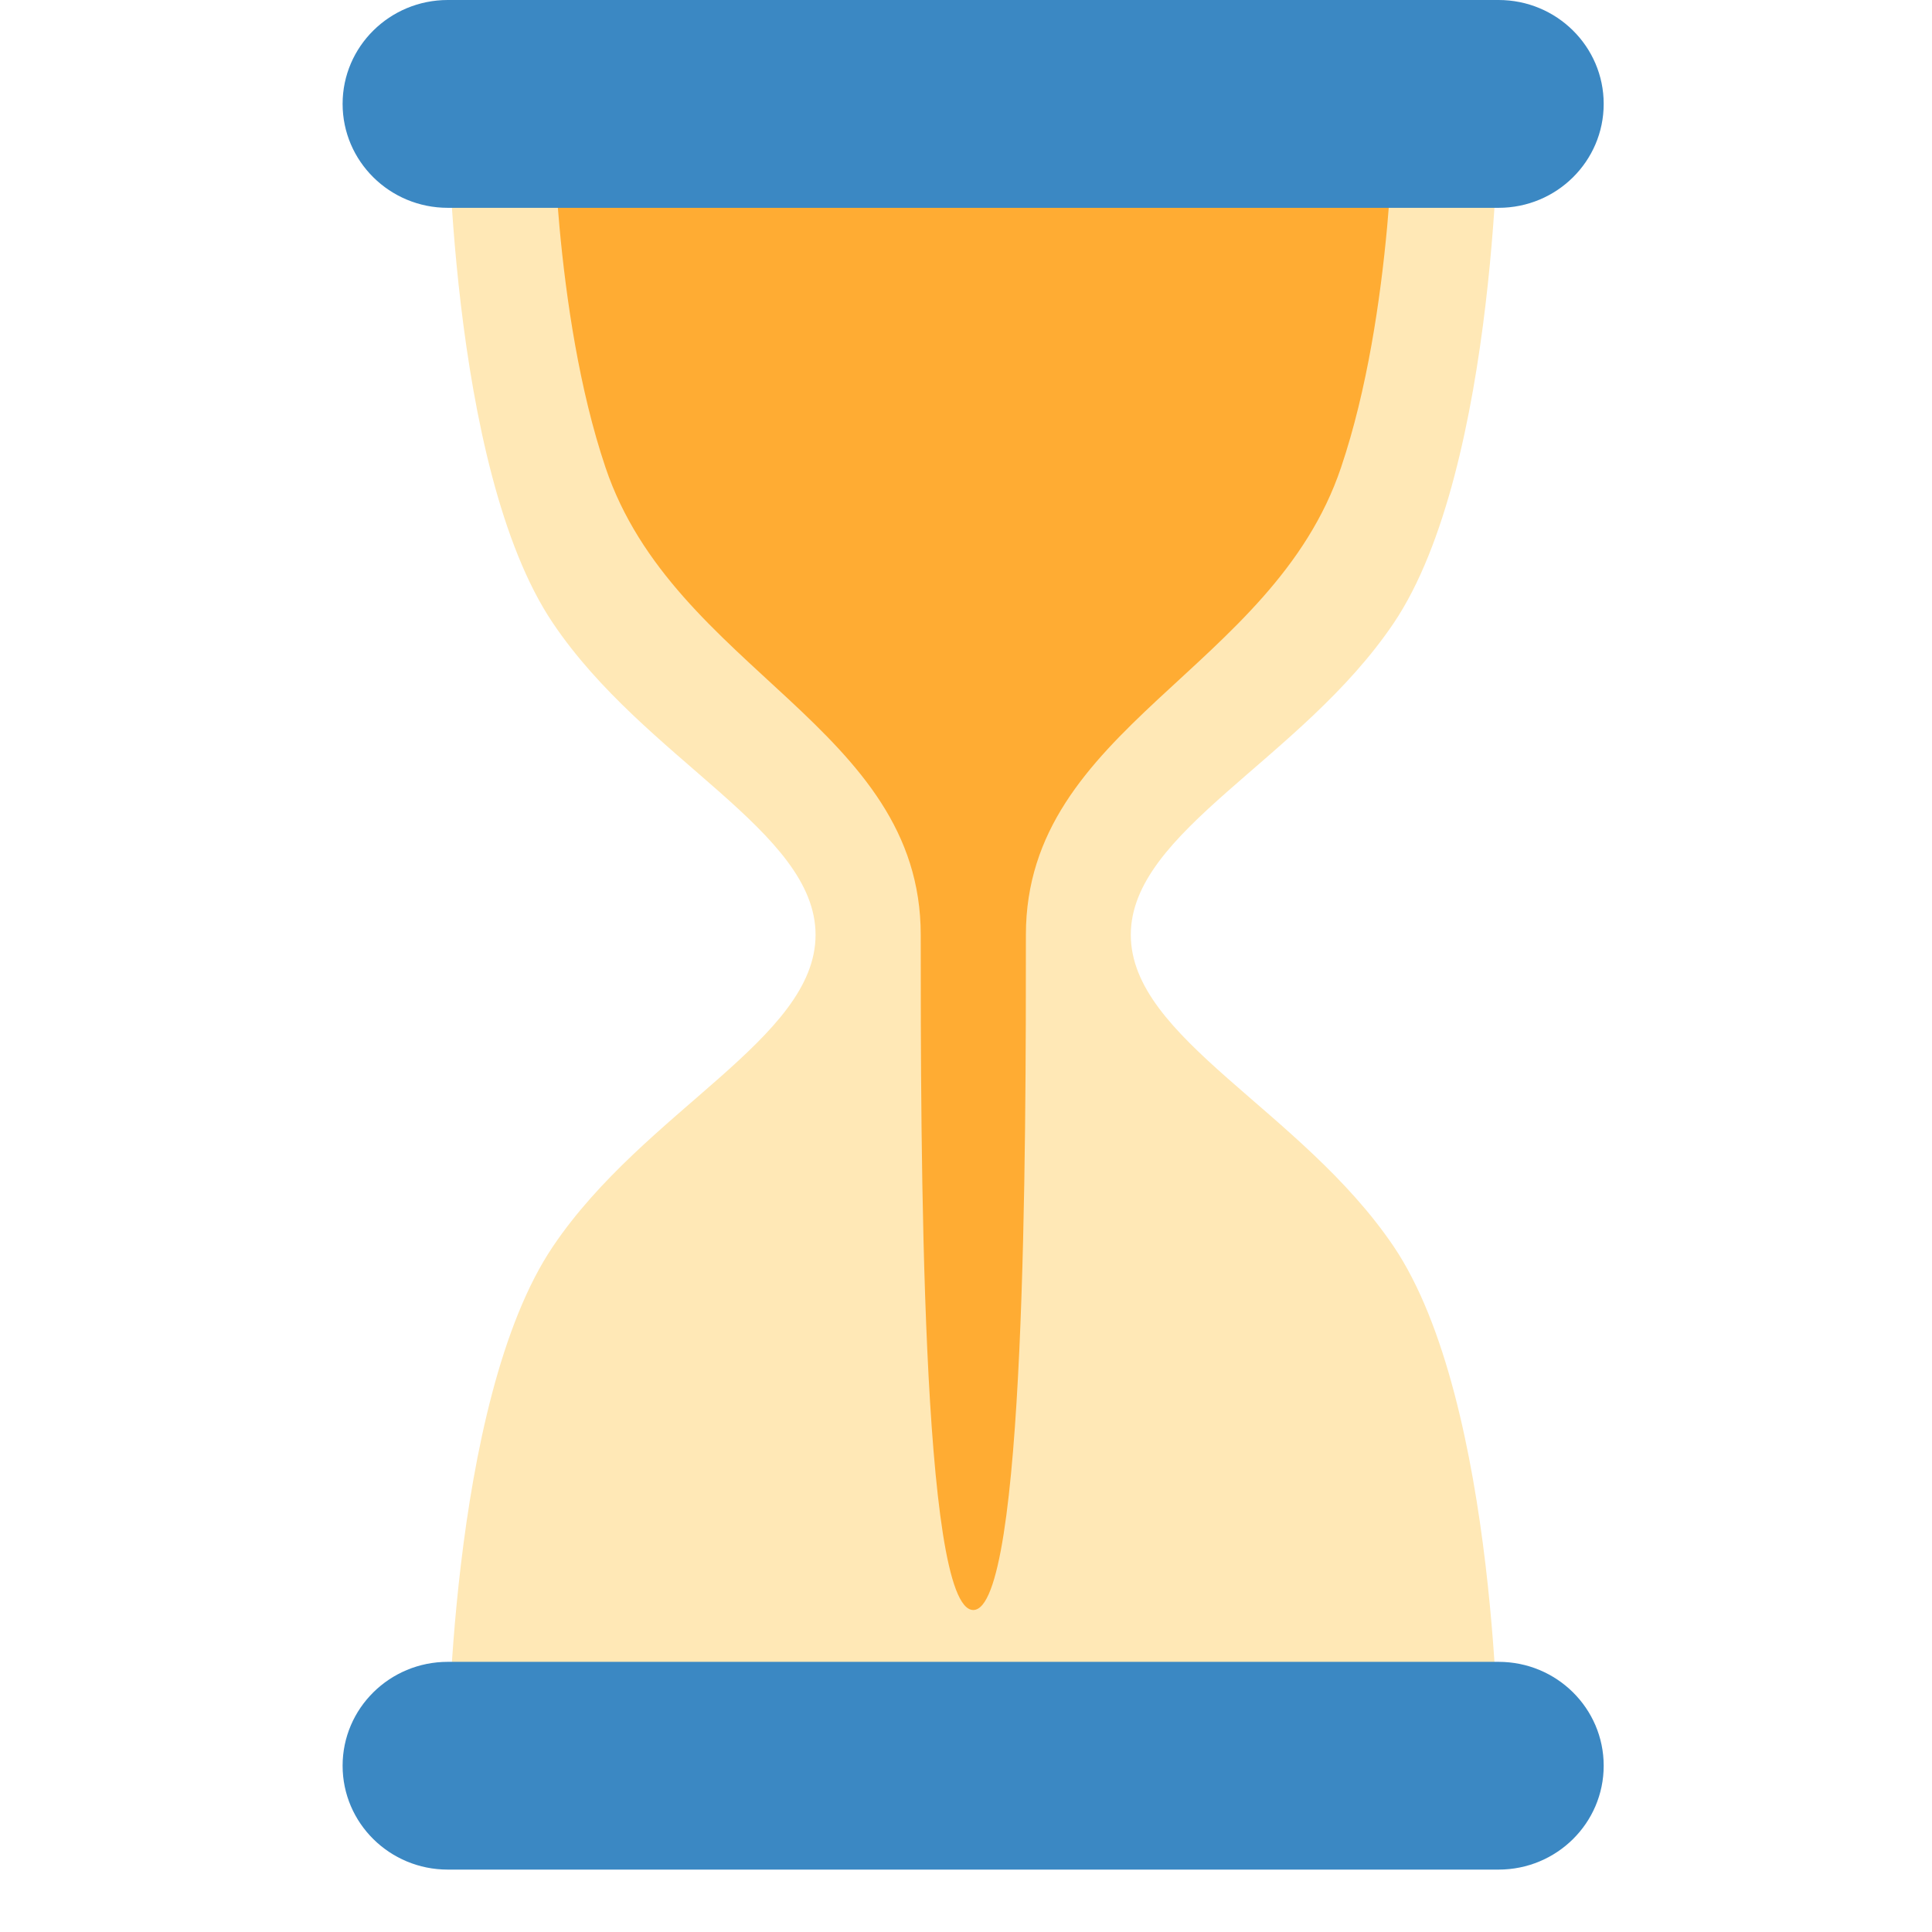
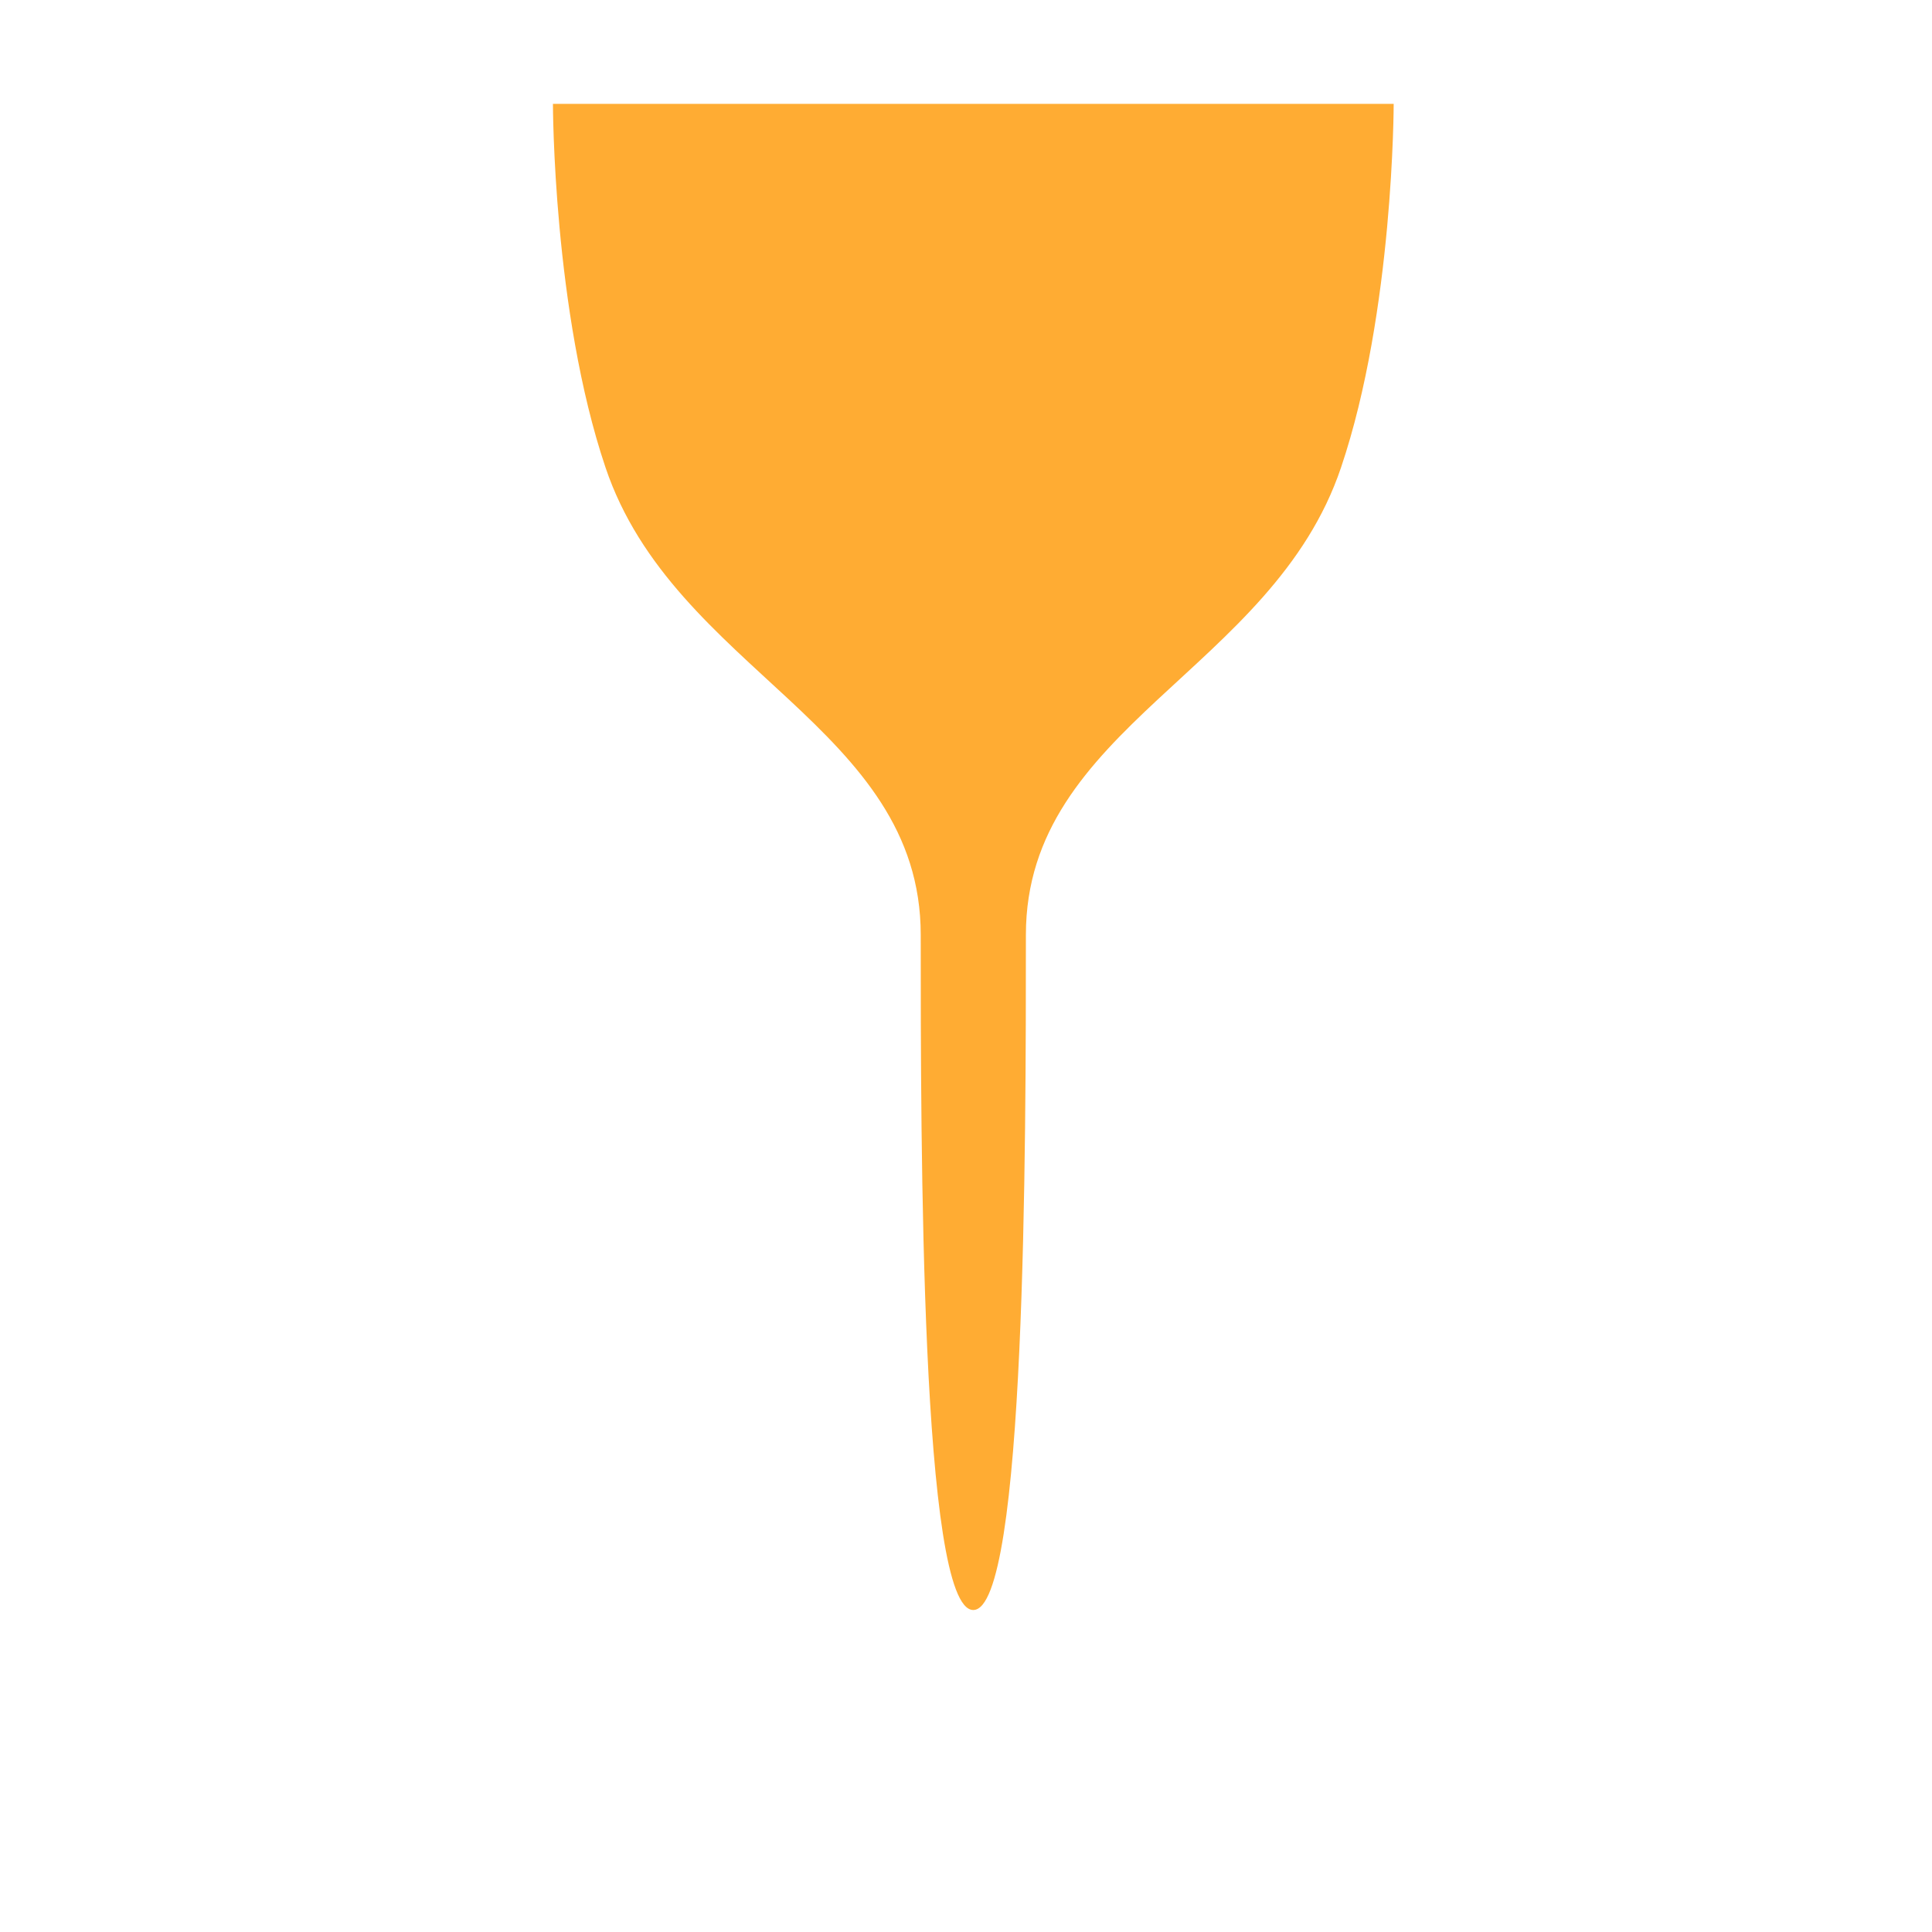
<svg xmlns="http://www.w3.org/2000/svg" width="40" zoomAndPan="magnify" viewBox="0 0 30 30" height="40" preserveAspectRatio="xMidYMid meet" version="1.0">
  <defs>
    <clipPath id="06755fde4c">
      <path d="M 5.312 0 L 24.91 0 L 24.91 29.031 L 5.312 29.031 Z M 5.312 0 " clip-rule="nonzero" />
    </clipPath>
  </defs>
-   <path fill="#ffe8b6" d="M 17.559 14.516 C 17.559 12.902 20.207 11.801 21.641 9.676 C 23.27 7.258 23.27 1.613 23.27 1.613 L 6.953 1.613 C 6.953 1.613 6.953 7.258 8.586 9.676 C 10.016 11.801 12.664 12.902 12.664 14.516 C 12.664 16.129 10.016 17.234 8.586 19.355 C 6.953 21.773 6.953 27.418 6.953 27.418 L 23.27 27.418 C 23.27 27.418 23.27 21.773 21.641 19.355 C 20.207 17.234 17.559 16.129 17.559 14.516 Z M 17.559 14.516 " fill-opacity="1" fill-rule="nonzero" />
  <path fill="#ffac33" d="M 15.113 1.613 L 8.586 1.613 C 8.586 1.613 8.586 4.84 9.402 7.258 C 10.465 10.414 14.297 11.289 14.297 14.516 C 14.297 17.742 14.297 25 15.113 25 C 15.93 25 15.93 17.742 15.93 14.516 C 15.93 11.289 19.762 10.414 20.824 7.258 C 21.641 4.84 21.641 1.613 21.641 1.613 Z M 15.113 1.613 " fill-opacity="1" fill-rule="nonzero" />
  <g clip-path="url(#06755fde4c)">
-     <path fill="#3b88c3" d="M 24.902 27.418 C 24.902 28.309 24.172 29.031 23.27 29.031 L 6.953 29.031 C 6.051 29.031 5.32 28.309 5.32 27.418 C 5.32 26.527 6.051 25.805 6.953 25.805 L 23.27 25.805 C 24.172 25.805 24.902 26.527 24.902 27.418 Z M 24.902 1.613 C 24.902 2.504 24.172 3.227 23.27 3.227 L 6.953 3.227 C 6.051 3.227 5.32 2.504 5.32 1.613 C 5.32 0.723 6.051 0 6.953 0 L 23.27 0 C 24.172 0 24.902 0.723 24.902 1.613 Z M 24.902 1.613 " fill-opacity="1" fill-rule="nonzero" />
-   </g>
+     </g>
</svg>